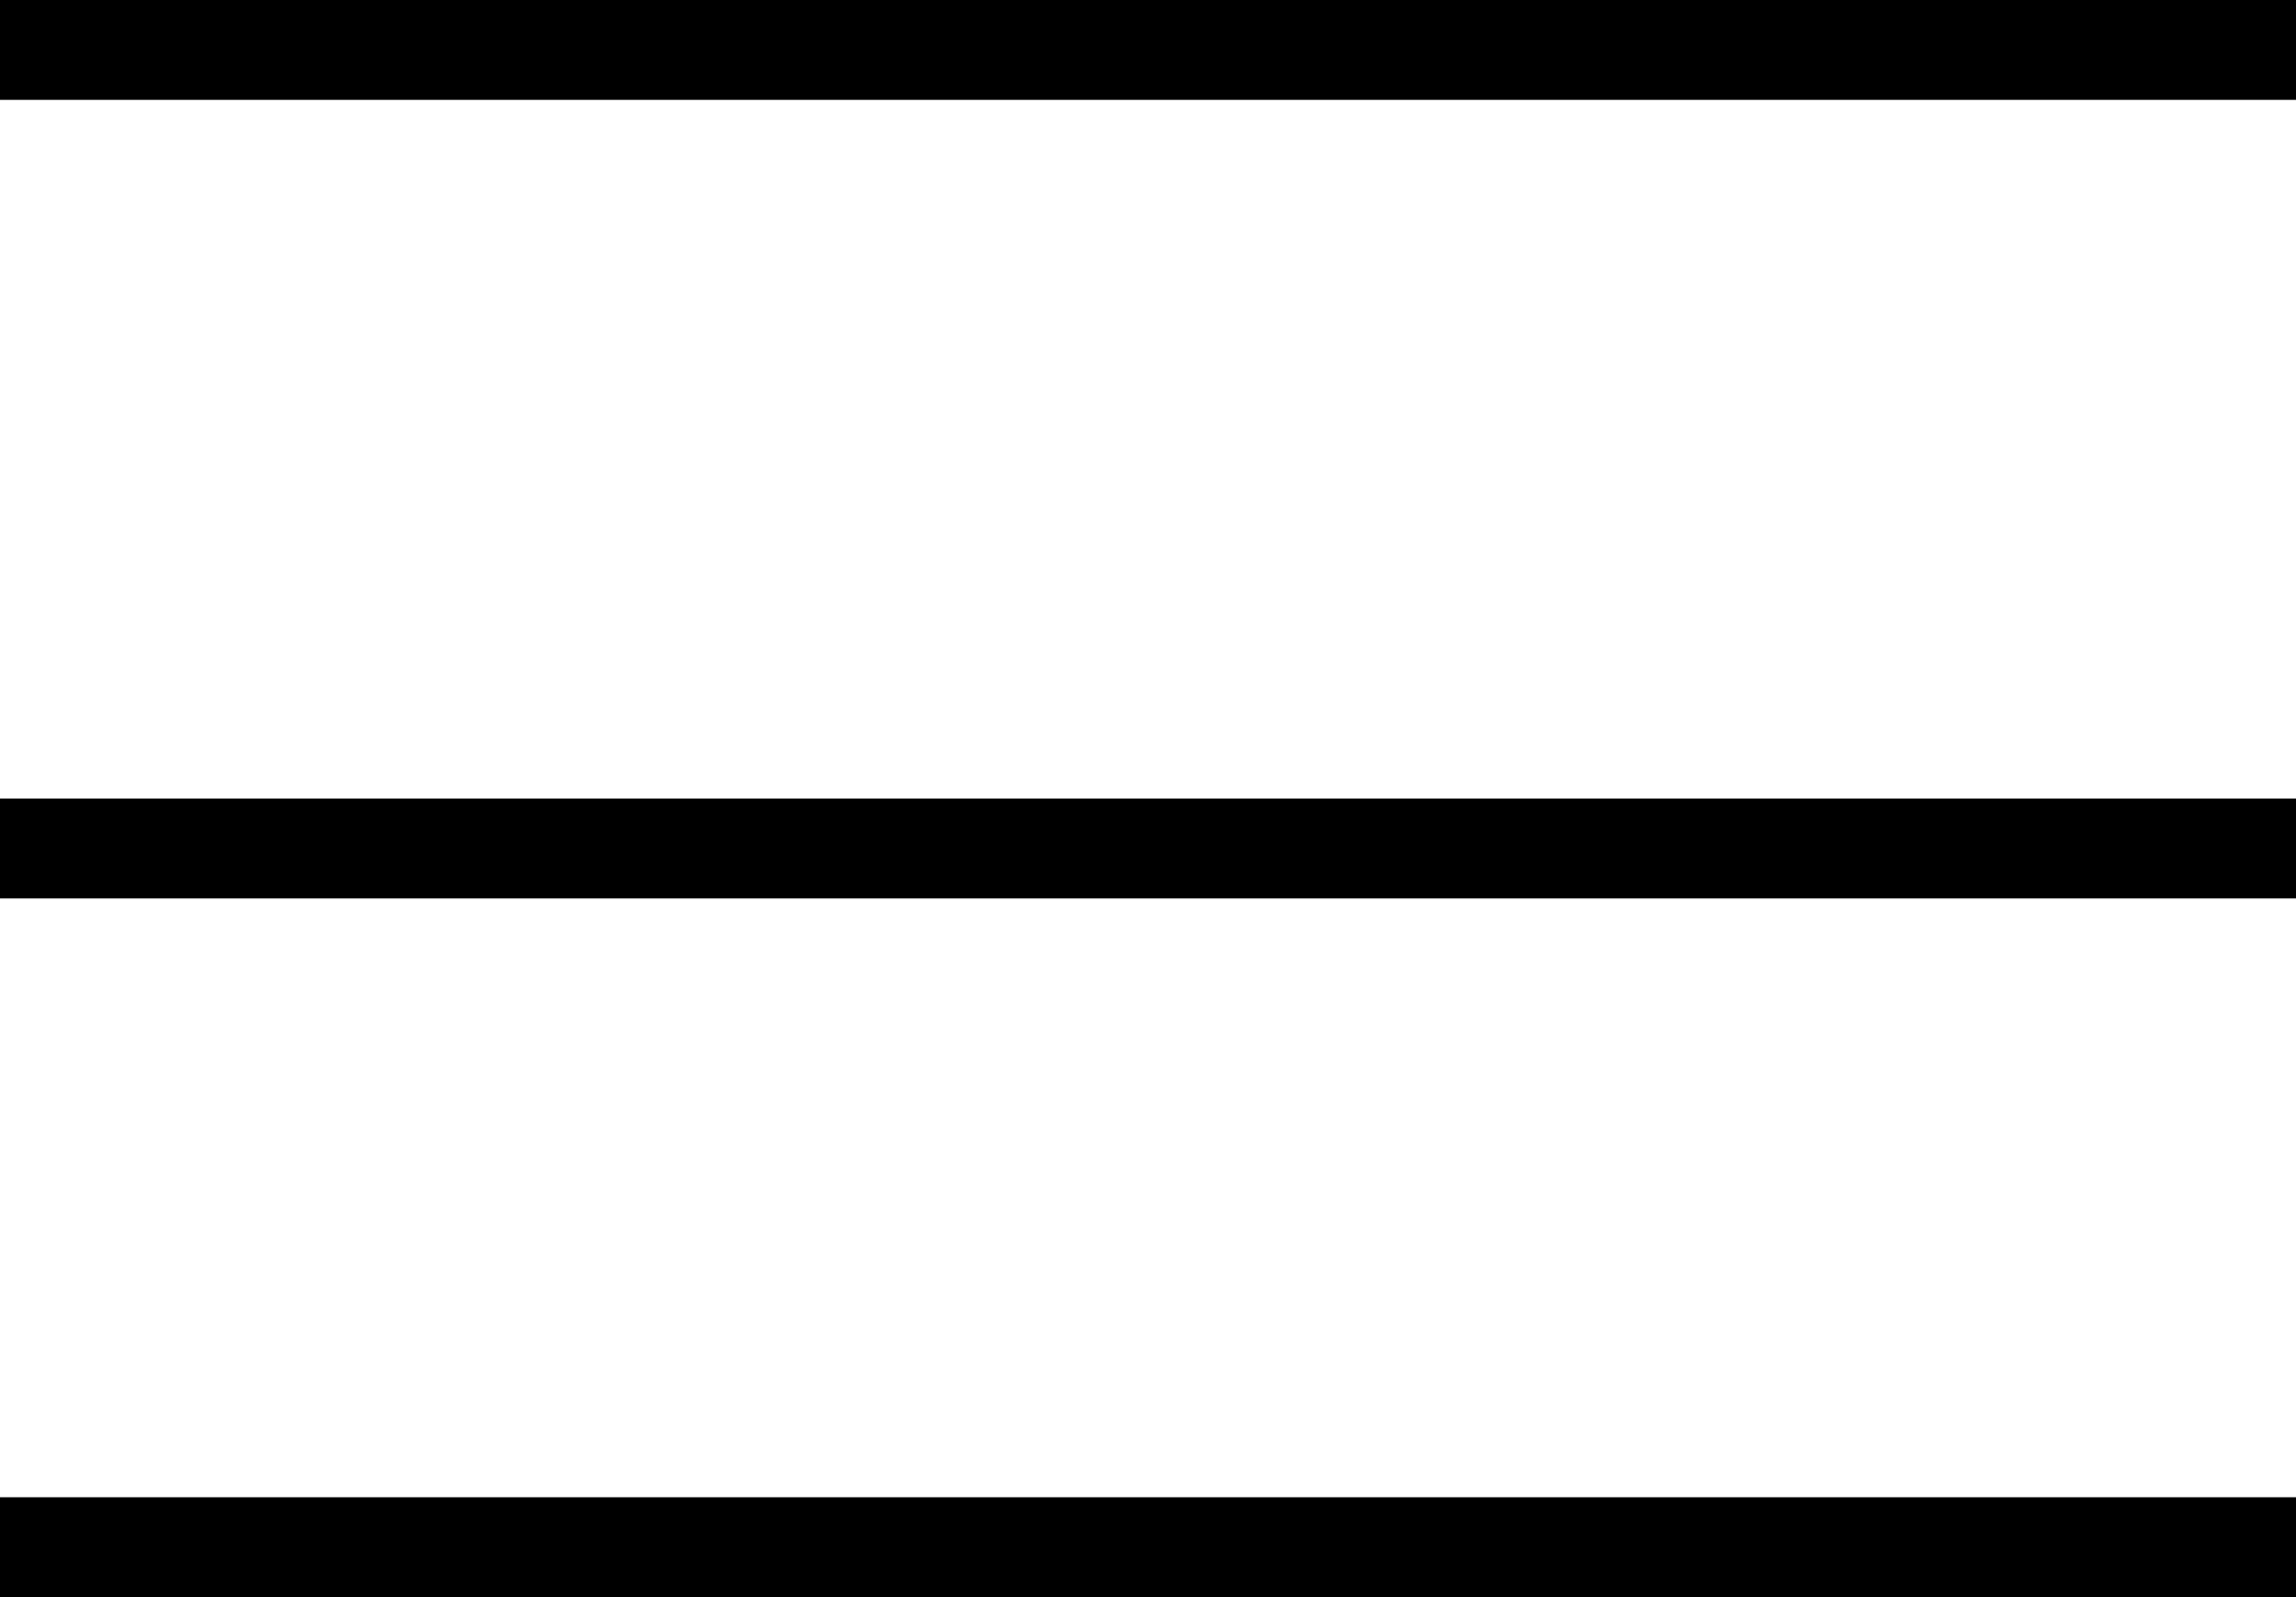
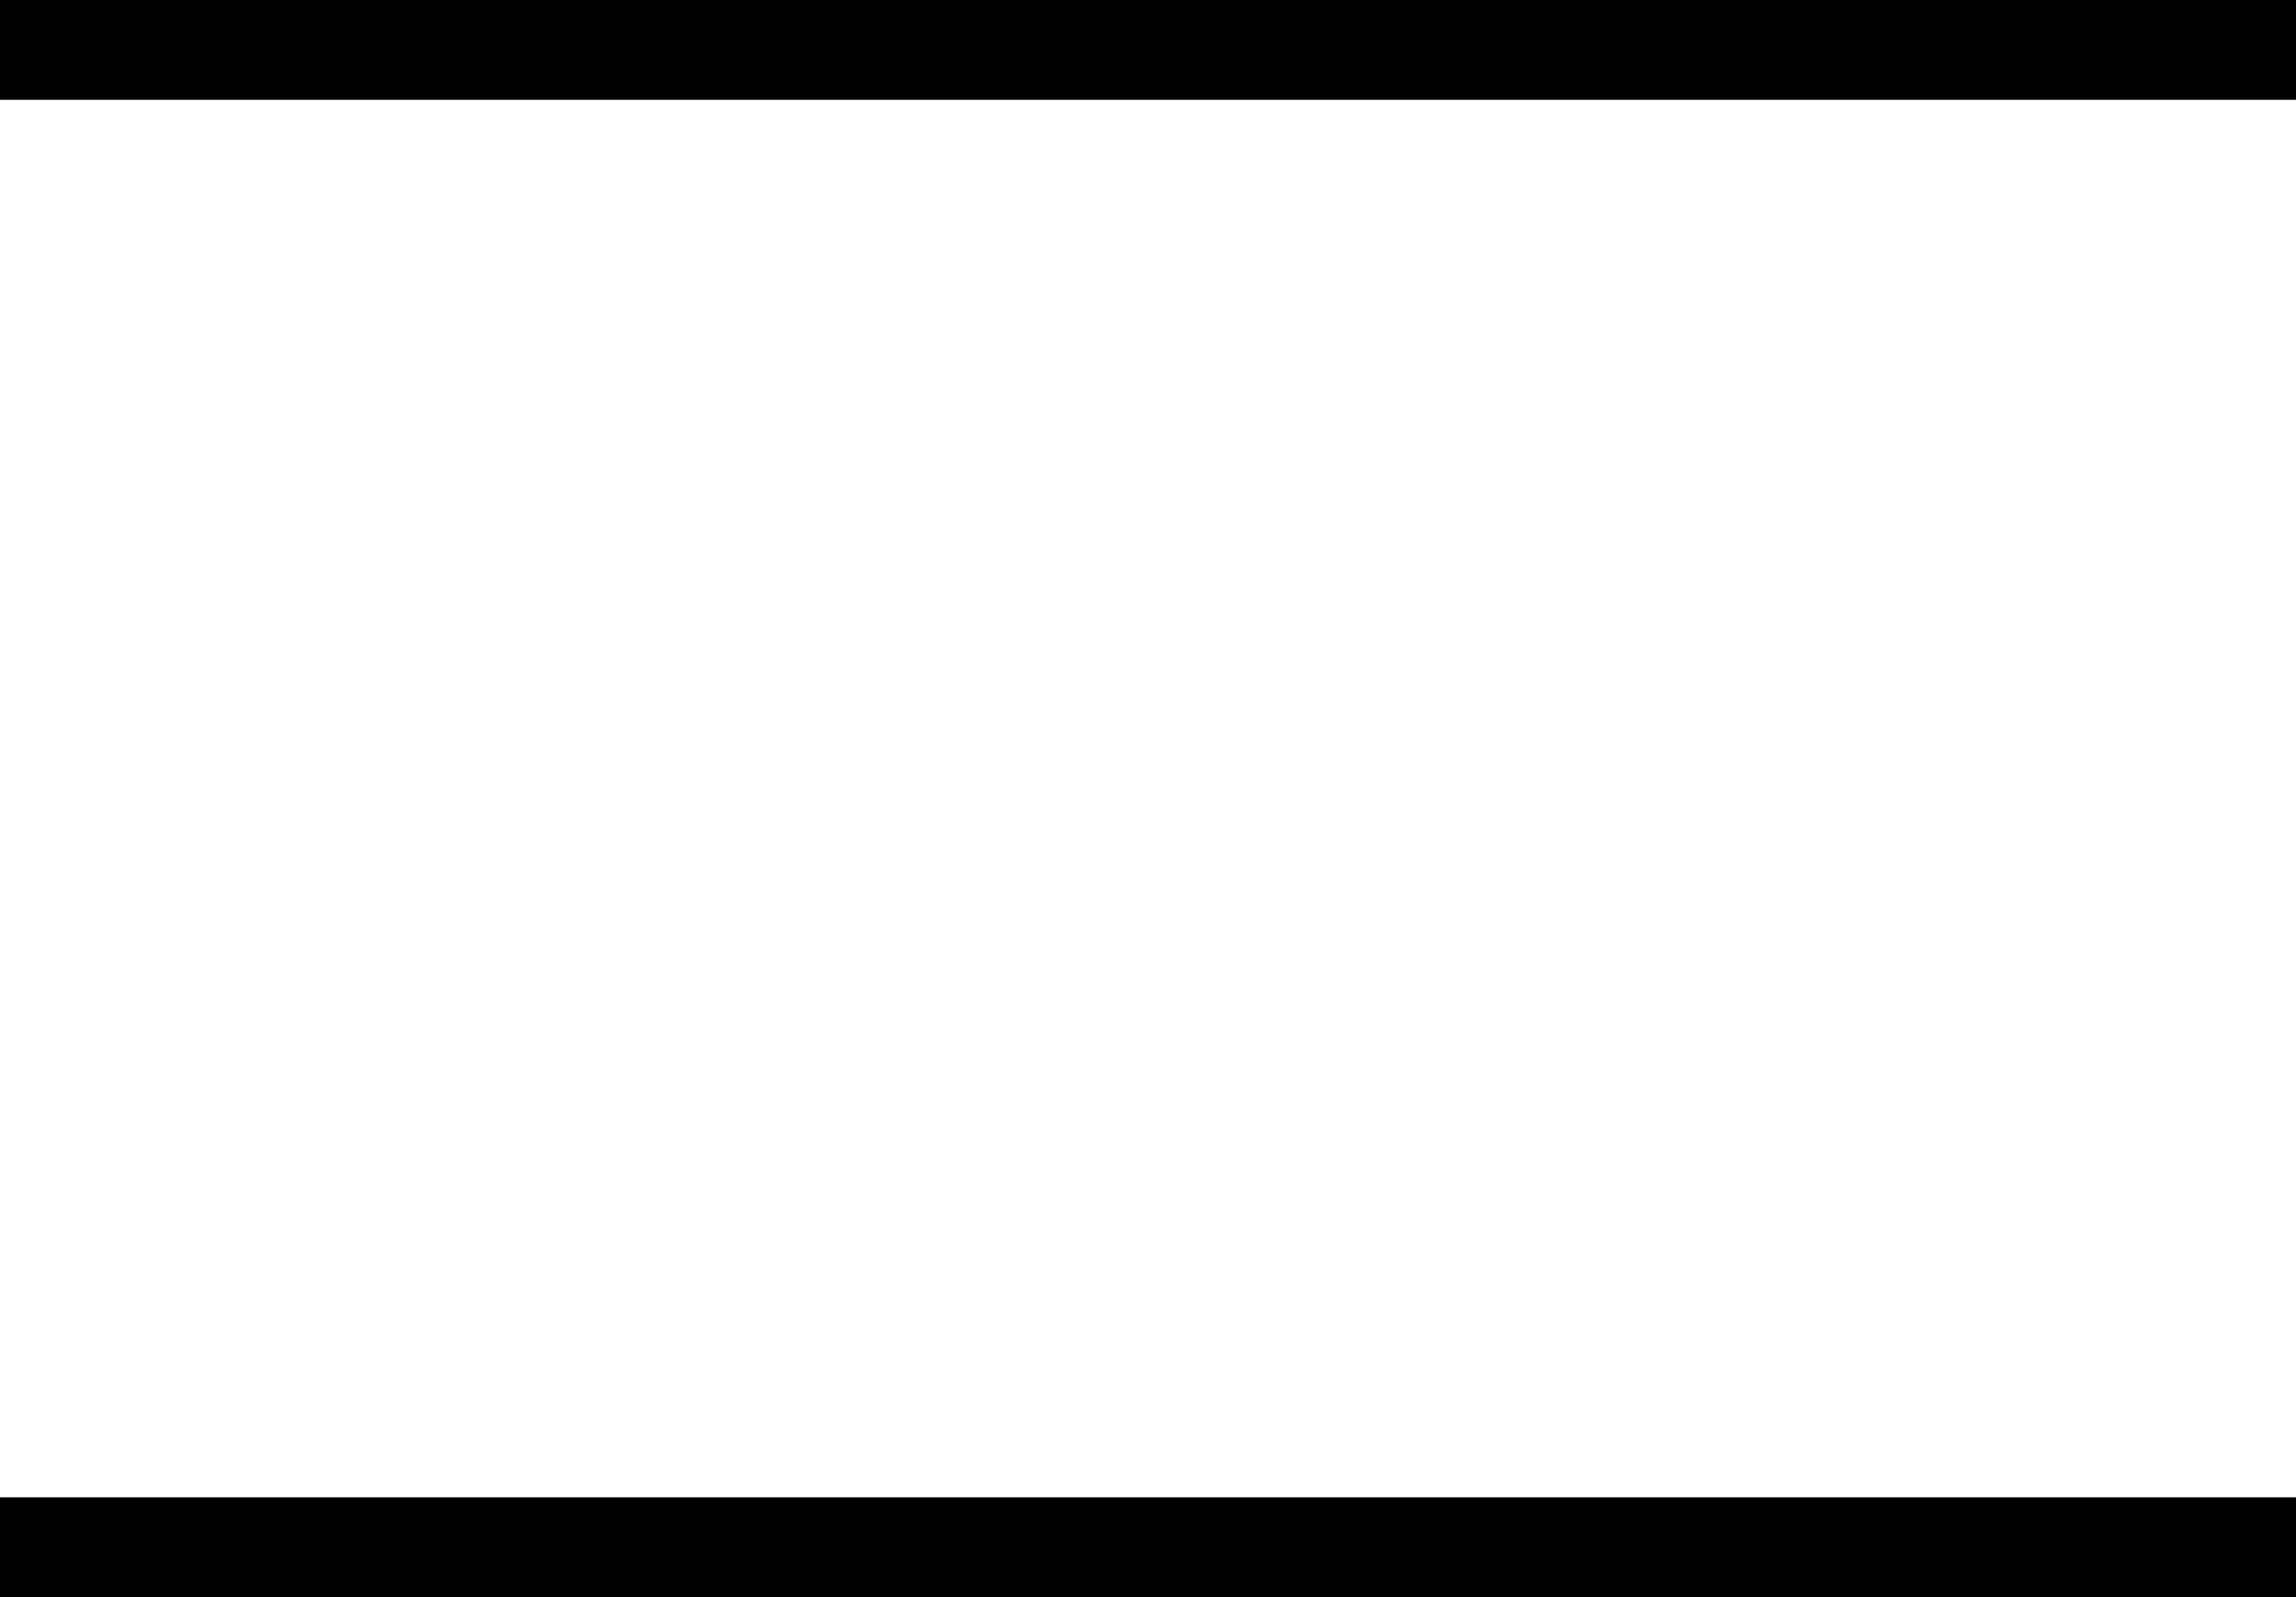
<svg xmlns="http://www.w3.org/2000/svg" width="23" height="16" viewBox="0 0 23 16" fill="none">
  <line y1="0.5" x2="23" y2="0.5" stroke="black" />
-   <line y1="8.5" x2="23" y2="8.5" stroke="black" />
  <line y1="15.5" x2="23" y2="15.5" stroke="black" />
</svg>